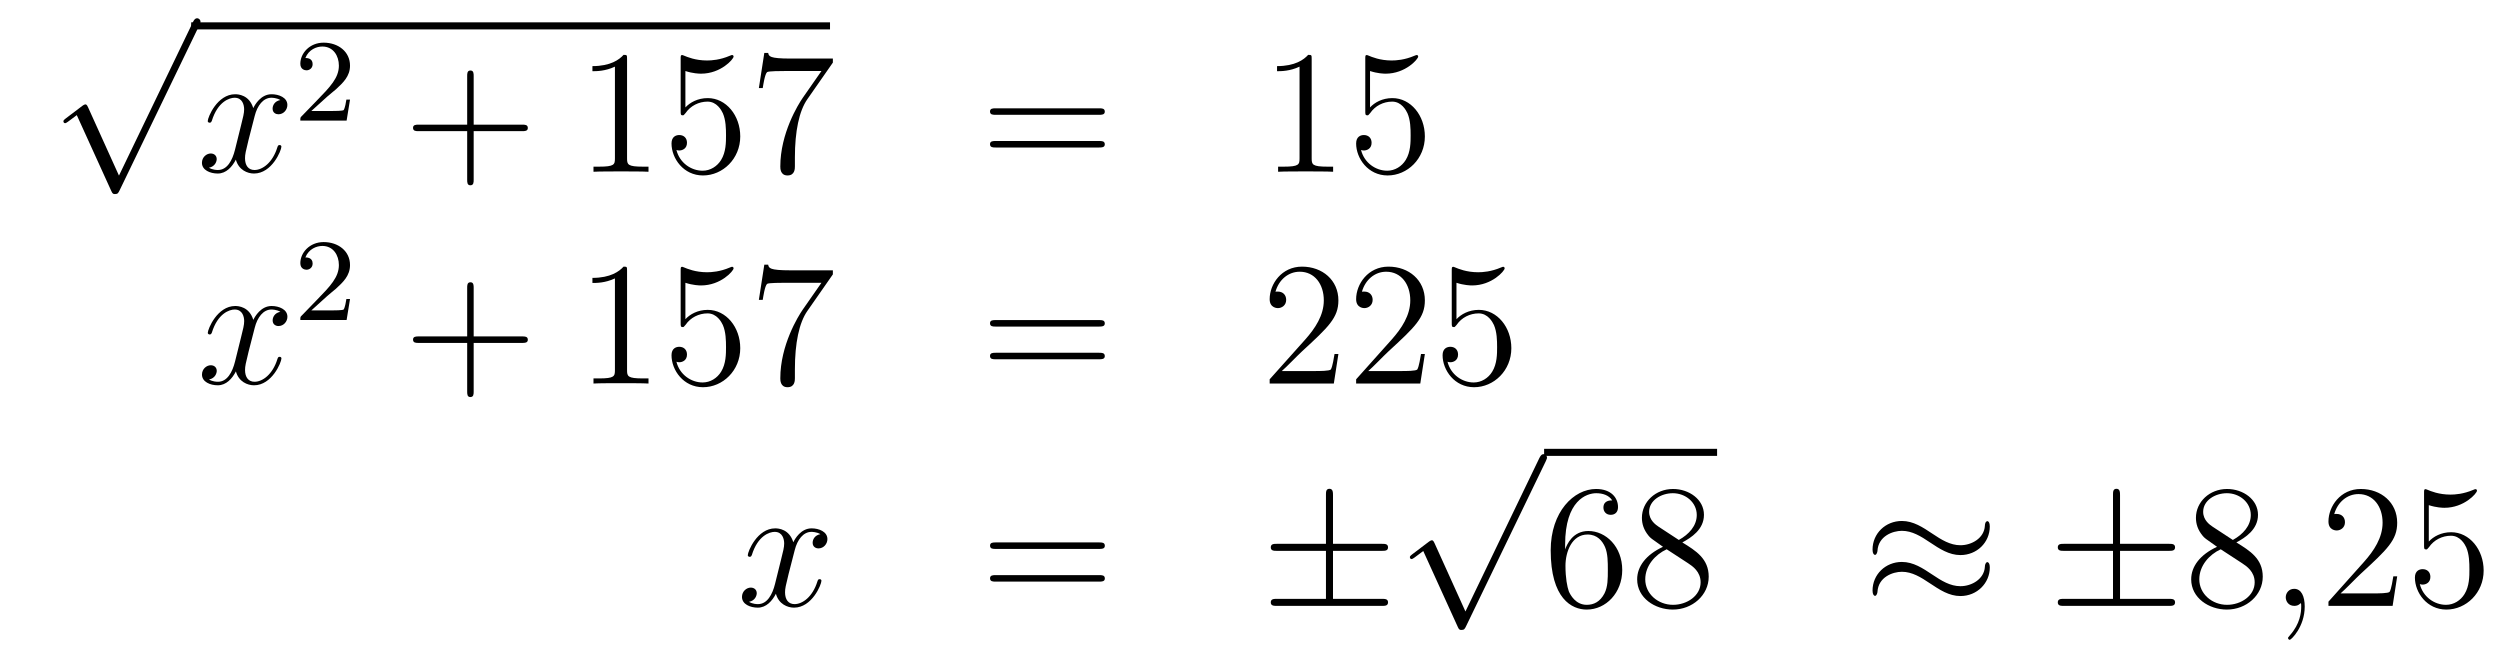
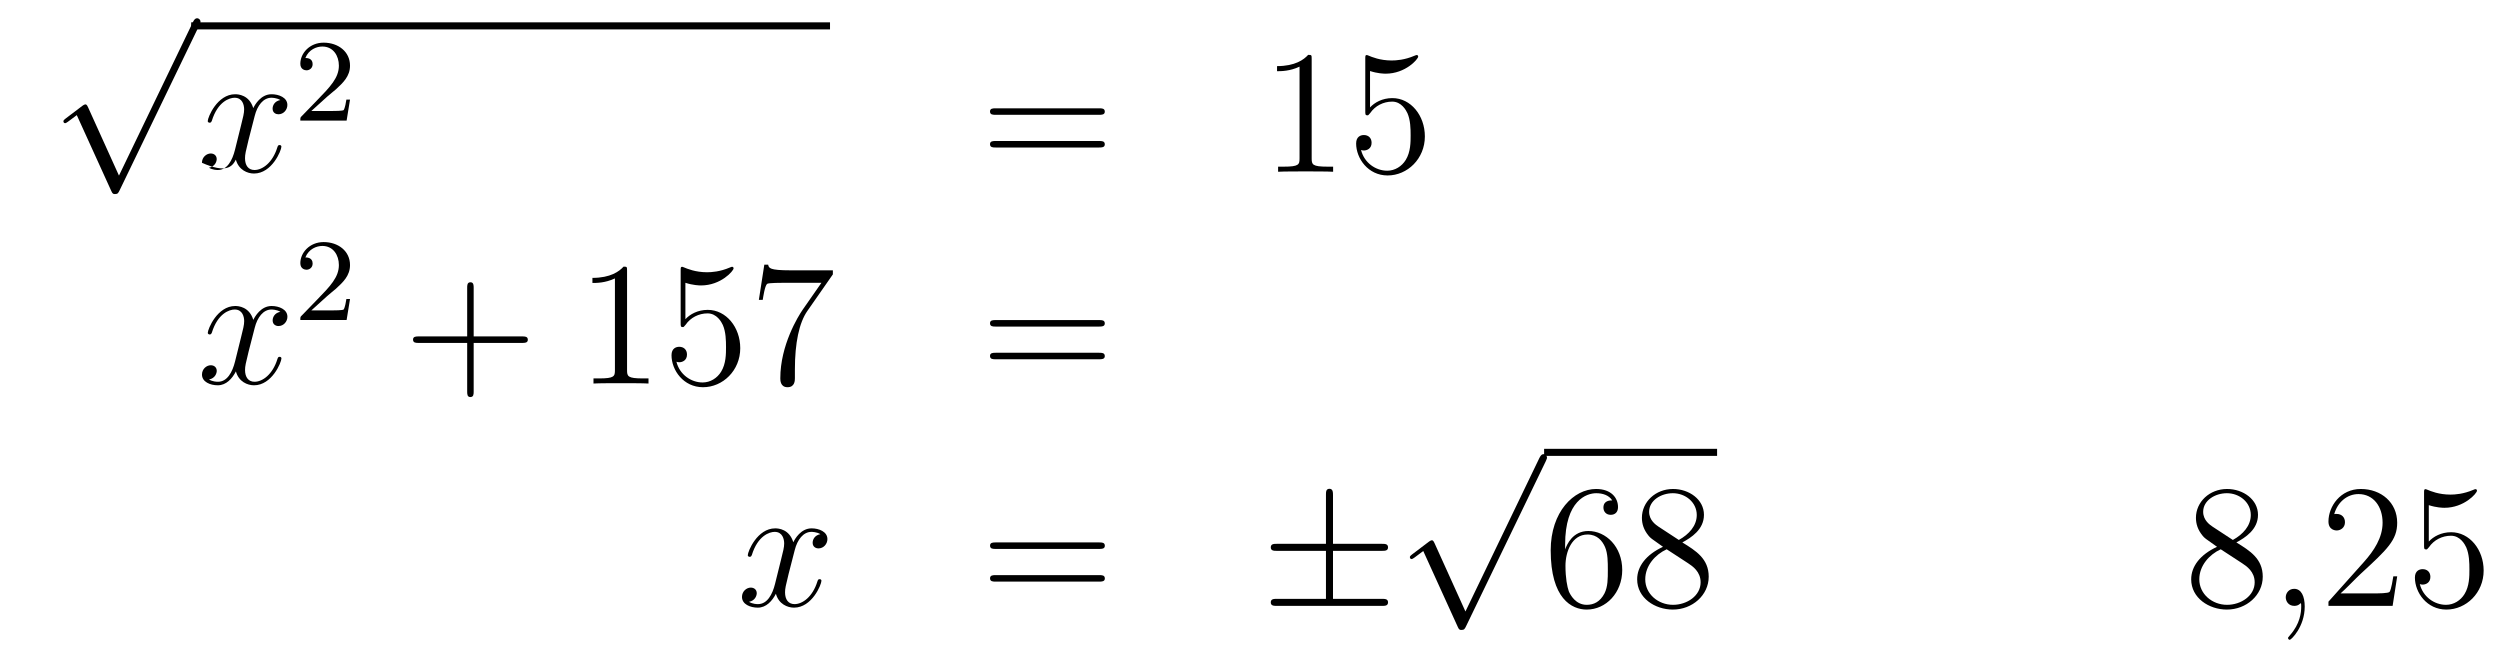
<svg xmlns="http://www.w3.org/2000/svg" height="45pt" version="1.1" viewBox="0 -45 170 45" width="170pt">
  <g id="page1">
    <g transform="matrix(1 0 0 1 -130 622)">
      <path d="M138.09 -655.059L135.986 -659.709C135.903 -659.901 135.843 -659.901 135.807 -659.901C135.795 -659.901 135.735 -659.901 135.604 -659.805L134.468 -658.944C134.313 -658.825 134.313 -658.789 134.313 -658.753C134.313 -658.693 134.348 -658.622 134.432 -658.622C134.504 -658.622 134.707 -658.789 134.839 -658.885C134.91 -658.944 135.09 -659.076 135.221 -659.172L137.576 -653.995C137.66 -653.804 137.72 -653.804 137.827 -653.804C138.007 -653.804 138.042 -653.876 138.126 -654.043L143.553 -665.28C143.637 -665.448 143.637 -665.495 143.637 -665.519C143.637 -665.639 143.541 -665.758 143.398 -665.758C143.302 -665.758 143.218 -665.698 143.123 -665.507L138.09 -655.059Z" fill-rule="evenodd" />
      <path d="M143 -665H186.441V-665.481H143" />
-       <path d="M149.063 -660.197C148.681 -660.126 148.537 -659.839 148.537 -659.612C148.537 -659.325 148.764 -659.229 148.932 -659.229C149.29 -659.229 149.541 -659.54 149.541 -659.862C149.541 -660.365 148.968 -660.592 148.465 -660.592C147.736 -660.592 147.33 -659.874 147.222 -659.647C146.947 -660.544 146.206 -660.592 145.991 -660.592C144.772 -660.592 144.126 -659.026 144.126 -658.763C144.126 -658.715 144.174 -658.655 144.258 -658.655C144.353 -658.655 144.377 -658.727 144.401 -658.775C144.808 -660.102 145.609 -660.353 145.955 -660.353C146.493 -660.353 146.601 -659.851 146.601 -659.564C146.601 -659.301 146.529 -659.026 146.385 -658.452L145.979 -656.814C145.8 -656.097 145.453 -655.44 144.819 -655.44C144.76 -655.44 144.461 -655.44 144.21 -655.595C144.64 -655.679 144.736 -656.037 144.736 -656.181C144.736 -656.42 144.557 -656.563 144.33 -656.563C144.043 -656.563 143.732 -656.312 143.732 -655.93C143.732 -655.428 144.294 -655.2 144.808 -655.2C145.381 -655.2 145.788 -655.655 146.039 -656.145C146.23 -655.44 146.828 -655.2 147.27 -655.2C148.49 -655.2 149.135 -656.767 149.135 -657.029C149.135 -657.089 149.087 -657.137 149.016 -657.137C148.908 -657.137 148.896 -657.077 148.86 -656.982C148.537 -655.93 147.844 -655.44 147.306 -655.44C146.888 -655.44 146.661 -655.75 146.661 -656.24C146.661 -656.503 146.708 -656.695 146.9 -657.484L147.318 -659.109C147.497 -659.827 147.904 -660.353 148.454 -660.353C148.478 -660.353 148.812 -660.353 149.063 -660.197Z" fill-rule="evenodd" />
+       <path d="M149.063 -660.197C148.681 -660.126 148.537 -659.839 148.537 -659.612C148.537 -659.325 148.764 -659.229 148.932 -659.229C149.29 -659.229 149.541 -659.54 149.541 -659.862C149.541 -660.365 148.968 -660.592 148.465 -660.592C147.736 -660.592 147.33 -659.874 147.222 -659.647C146.947 -660.544 146.206 -660.592 145.991 -660.592C144.772 -660.592 144.126 -659.026 144.126 -658.763C144.126 -658.715 144.174 -658.655 144.258 -658.655C144.353 -658.655 144.377 -658.727 144.401 -658.775C144.808 -660.102 145.609 -660.353 145.955 -660.353C146.493 -660.353 146.601 -659.851 146.601 -659.564C146.601 -659.301 146.529 -659.026 146.385 -658.452L145.979 -656.814C145.8 -656.097 145.453 -655.44 144.819 -655.44C144.76 -655.44 144.461 -655.44 144.21 -655.595C144.64 -655.679 144.736 -656.037 144.736 -656.181C144.736 -656.42 144.557 -656.563 144.33 -656.563C144.043 -656.563 143.732 -656.312 143.732 -655.93C145.381 -655.2 145.788 -655.655 146.039 -656.145C146.23 -655.44 146.828 -655.2 147.27 -655.2C148.49 -655.2 149.135 -656.767 149.135 -657.029C149.135 -657.089 149.087 -657.137 149.016 -657.137C148.908 -657.137 148.896 -657.077 148.86 -656.982C148.537 -655.93 147.844 -655.44 147.306 -655.44C146.888 -655.44 146.661 -655.75 146.661 -656.24C146.661 -656.503 146.708 -656.695 146.9 -657.484L147.318 -659.109C147.497 -659.827 147.904 -660.353 148.454 -660.353C148.478 -660.353 148.812 -660.353 149.063 -660.197Z" fill-rule="evenodd" />
      <path d="M152.247 -660.426C152.375 -660.545 152.709 -660.808 152.837 -660.92C153.331 -661.374 153.801 -661.812 153.801 -662.537C153.801 -663.485 153.004 -664.099 152.008 -664.099C151.052 -664.099 150.422 -663.374 150.422 -662.665C150.422 -662.274 150.733 -662.218 150.845 -662.218C151.012 -662.218 151.259 -662.338 151.259 -662.641C151.259 -663.055 150.861 -663.055 150.765 -663.055C150.996 -663.637 151.53 -663.836 151.92 -663.836C152.662 -663.836 153.044 -663.207 153.044 -662.537C153.044 -661.708 152.462 -661.103 151.522 -660.139L150.518 -659.103C150.422 -659.015 150.422 -658.999 150.422 -658.8H153.57L153.801 -660.226H153.554C153.53 -660.067 153.466 -659.668 153.371 -659.517C153.323 -659.453 152.717 -659.453 152.59 -659.453H151.171L152.247 -660.426Z" fill-rule="evenodd" />
-       <path d="M162.21 -658.081H165.509C165.676 -658.081 165.892 -658.081 165.892 -658.297C165.892 -658.524 165.688 -658.524 165.509 -658.524H162.21V-661.823C162.21 -661.99 162.21 -662.206 161.994 -662.206C161.768 -662.206 161.768 -662.002 161.768 -661.823V-658.524H158.468C158.301 -658.524 158.086 -658.524 158.086 -658.308C158.086 -658.081 158.289 -658.081 158.468 -658.081H161.768V-654.782C161.768 -654.615 161.768 -654.4 161.982 -654.4C162.21 -654.4 162.21 -654.603 162.21 -654.782V-658.081Z" fill-rule="evenodd" />
-       <path d="M172.64 -662.982C172.64 -663.258 172.64 -663.269 172.401 -663.269C172.114 -662.947 171.516 -662.504 170.285 -662.504V-662.158C170.56 -662.158 171.158 -662.158 171.815 -662.468V-656.24C171.815 -655.81 171.779 -655.667 170.727 -655.667H170.357V-655.32C170.679 -655.344 171.839 -655.344 172.233 -655.344C172.628 -655.344 173.776 -655.344 174.098 -655.32V-655.667H173.728C172.676 -655.667 172.64 -655.81 172.64 -656.24V-662.982ZM176.607 -662.17C177.121 -662.002 177.54 -661.99 177.671 -661.99C179.022 -661.99 179.883 -662.982 179.883 -663.15C179.883 -663.198 179.859 -663.258 179.787 -663.258C179.763 -663.258 179.739 -663.258 179.631 -663.21C178.962 -662.923 178.388 -662.887 178.078 -662.887C177.289 -662.887 176.727 -663.126 176.5 -663.222C176.416 -663.258 176.392 -663.258 176.38 -663.258C176.285 -663.258 176.285 -663.186 176.285 -662.994V-659.444C176.285 -659.229 176.285 -659.157 176.428 -659.157C176.488 -659.157 176.5 -659.169 176.619 -659.313C176.954 -659.803 177.516 -660.09 178.113 -660.09C178.747 -660.09 179.058 -659.504 179.153 -659.301C179.357 -658.834 179.369 -658.249 179.369 -657.794C179.369 -657.34 179.369 -656.659 179.034 -656.121C178.771 -655.691 178.305 -655.392 177.779 -655.392C176.99 -655.392 176.213 -655.93 175.997 -656.802C176.057 -656.778 176.129 -656.767 176.189 -656.767C176.392 -656.767 176.715 -656.886 176.715 -657.292C176.715 -657.627 176.488 -657.818 176.189 -657.818C175.974 -657.818 175.663 -657.711 175.663 -657.245C175.663 -656.228 176.476 -655.069 177.803 -655.069C179.153 -655.069 180.337 -656.205 180.337 -657.723C180.337 -659.145 179.381 -660.329 178.126 -660.329C177.444 -660.329 176.918 -660.03 176.607 -659.695V-662.17ZM186.635 -662.743V-663.018H183.754C182.308 -663.018 182.284 -663.174 182.236 -663.401H181.973L181.603 -661.01H181.866C181.901 -661.225 182.009 -661.967 182.165 -662.098C182.26 -662.17 183.157 -662.17 183.324 -662.17H185.858L184.591 -660.353C184.268 -659.887 183.061 -657.926 183.061 -655.679C183.061 -655.547 183.061 -655.069 183.551 -655.069C184.053 -655.069 184.053 -655.535 184.053 -655.691V-656.288C184.053 -658.069 184.34 -659.456 184.902 -660.257L186.635 -662.743Z" fill-rule="evenodd" />
      <path d="M204.743 -659.193C204.91 -659.193 205.126 -659.193 205.126 -659.408C205.126 -659.635 204.923 -659.635 204.743 -659.635H197.702C197.534 -659.635 197.32 -659.635 197.32 -659.42C197.32 -659.193 197.522 -659.193 197.702 -659.193H204.743ZM204.743 -656.97C204.91 -656.97 205.126 -656.97 205.126 -657.185C205.126 -657.412 204.923 -657.412 204.743 -657.412H197.702C197.534 -657.412 197.32 -657.412 197.32 -657.197C197.32 -656.97 197.522 -656.97 197.702 -656.97H204.743Z" fill-rule="evenodd" />
      <path d="M219.194 -662.982C219.194 -663.258 219.194 -663.269 218.954 -663.269C218.668 -662.947 218.07 -662.504 216.839 -662.504V-662.158C217.114 -662.158 217.711 -662.158 218.369 -662.468V-656.24C218.369 -655.81 218.333 -655.667 217.282 -655.667H216.911V-655.32C217.234 -655.344 218.393 -655.344 218.788 -655.344S220.33 -655.344 220.652 -655.32V-655.667H220.282C219.23 -655.667 219.194 -655.81 219.194 -656.24V-662.982ZM223.162 -662.17C223.675 -662.002 224.094 -661.99 224.225 -661.99C225.576 -661.99 226.436 -662.982 226.436 -663.15C226.436 -663.198 226.412 -663.258 226.342 -663.258C226.316 -663.258 226.294 -663.258 226.186 -663.21C225.516 -662.923 224.942 -662.887 224.632 -662.887C223.842 -662.887 223.28 -663.126 223.054 -663.222C222.97 -663.258 222.946 -663.258 222.934 -663.258C222.839 -663.258 222.839 -663.186 222.839 -662.994V-659.444C222.839 -659.229 222.839 -659.157 222.982 -659.157C223.042 -659.157 223.054 -659.169 223.174 -659.313C223.508 -659.803 224.07 -660.09 224.668 -660.09C225.301 -660.09 225.612 -659.504 225.707 -659.301C225.911 -658.834 225.923 -658.249 225.923 -657.794C225.923 -657.34 225.923 -656.659 225.588 -656.121C225.325 -655.691 224.858 -655.392 224.333 -655.392C223.543 -655.392 222.767 -655.93 222.551 -656.802C222.611 -656.778 222.683 -656.767 222.743 -656.767C222.946 -656.767 223.268 -656.886 223.268 -657.292C223.268 -657.627 223.042 -657.818 222.743 -657.818C222.528 -657.818 222.217 -657.711 222.217 -657.245C222.217 -656.228 223.03 -655.069 224.357 -655.069C225.707 -655.069 226.891 -656.205 226.891 -657.723C226.891 -659.145 225.935 -660.329 224.68 -660.329C223.998 -660.329 223.472 -660.03 223.162 -659.695V-662.17Z" fill-rule="evenodd" />
      <path d="M149.066 -645.797C148.684 -645.726 148.54 -645.439 148.54 -645.212C148.54 -644.925 148.767 -644.829 148.935 -644.829C149.293 -644.829 149.544 -645.14 149.544 -645.462C149.544 -645.965 148.971 -646.192 148.468 -646.192C147.739 -646.192 147.333 -645.474 147.225 -645.247C146.95 -646.144 146.209 -646.192 145.994 -646.192C144.775 -646.192 144.129 -644.626 144.129 -644.363C144.129 -644.315 144.177 -644.255 144.261 -644.255C144.356 -644.255 144.38 -644.327 144.404 -644.375C144.811 -645.702 145.612 -645.953 145.958 -645.953C146.496 -645.953 146.604 -645.451 146.604 -645.164C146.604 -644.901 146.532 -644.626 146.388 -644.052L145.982 -642.414C145.803 -641.697 145.456 -641.04 144.822 -641.04C144.763 -641.04 144.464 -641.04 144.213 -641.195C144.643 -641.279 144.739 -641.637 144.739 -641.781C144.739 -642.02 144.56 -642.163 144.333 -642.163C144.046 -642.163 143.735 -641.912 143.735 -641.53C143.735 -641.028 144.297 -640.8 144.811 -640.8C145.384 -640.8 145.791 -641.255 146.042 -641.745C146.233 -641.04 146.831 -640.8 147.273 -640.8C148.493 -640.8 149.138 -642.367 149.138 -642.629C149.138 -642.689 149.09 -642.737 149.018 -642.737C148.911 -642.737 148.899 -642.677 148.863 -642.582C148.54 -641.53 147.847 -641.04 147.309 -641.04C146.891 -641.04 146.663 -641.35 146.663 -641.84C146.663 -642.103 146.711 -642.295 146.903 -643.084L147.321 -644.709C147.5 -645.427 147.907 -645.953 148.457 -645.953C148.481 -645.953 148.815 -645.953 149.066 -645.797Z" fill-rule="evenodd" />
      <path d="M152.247 -646.866C152.375 -646.985 152.709 -647.248 152.837 -647.36C153.331 -647.814 153.801 -648.252 153.801 -648.977C153.801 -649.925 153.004 -650.539 152.008 -650.539C151.052 -650.539 150.422 -649.814 150.422 -649.105C150.422 -648.714 150.733 -648.658 150.845 -648.658C151.012 -648.658 151.259 -648.778 151.259 -649.081C151.259 -649.495 150.861 -649.495 150.765 -649.495C150.996 -650.077 151.53 -650.276 151.92 -650.276C152.662 -650.276 153.044 -649.647 153.044 -648.977C153.044 -648.148 152.462 -647.543 151.522 -646.579L150.518 -645.543C150.422 -645.455 150.422 -645.439 150.422 -645.24H153.57L153.801 -646.666H153.554C153.53 -646.507 153.466 -646.108 153.371 -645.957C153.323 -645.893 152.717 -645.893 152.59 -645.893H151.171L152.247 -646.866Z" fill-rule="evenodd" />
      <path d="M162.21 -643.681H165.509C165.676 -643.681 165.892 -643.681 165.892 -643.897C165.892 -644.124 165.688 -644.124 165.509 -644.124H162.21V-647.423C162.21 -647.59 162.21 -647.806 161.994 -647.806C161.768 -647.806 161.768 -647.602 161.768 -647.423V-644.124H158.468C158.301 -644.124 158.086 -644.124 158.086 -643.908C158.086 -643.681 158.289 -643.681 158.468 -643.681H161.768V-640.382C161.768 -640.215 161.768 -640 161.982 -640C162.21 -640 162.21 -640.203 162.21 -640.382V-643.681Z" fill-rule="evenodd" />
      <path d="M172.64 -648.582C172.64 -648.858 172.64 -648.869 172.401 -648.869C172.114 -648.547 171.516 -648.104 170.285 -648.104V-647.758C170.56 -647.758 171.158 -647.758 171.815 -648.068V-641.84C171.815 -641.41 171.779 -641.267 170.727 -641.267H170.357V-640.92C170.679 -640.944 171.839 -640.944 172.233 -640.944C172.628 -640.944 173.776 -640.944 174.098 -640.92V-641.267H173.728C172.676 -641.267 172.64 -641.41 172.64 -641.84V-648.582ZM176.607 -647.77C177.121 -647.602 177.54 -647.59 177.671 -647.59C179.022 -647.59 179.883 -648.582 179.883 -648.75C179.883 -648.798 179.859 -648.858 179.787 -648.858C179.763 -648.858 179.739 -648.858 179.631 -648.81C178.962 -648.523 178.388 -648.487 178.078 -648.487C177.289 -648.487 176.727 -648.726 176.5 -648.822C176.416 -648.858 176.392 -648.858 176.38 -648.858C176.285 -648.858 176.285 -648.786 176.285 -648.594V-645.044C176.285 -644.829 176.285 -644.757 176.428 -644.757C176.488 -644.757 176.5 -644.769 176.619 -644.913C176.954 -645.403 177.516 -645.69 178.113 -645.69C178.747 -645.69 179.058 -645.104 179.153 -644.901C179.357 -644.434 179.369 -643.849 179.369 -643.394C179.369 -642.94 179.369 -642.259 179.034 -641.721C178.771 -641.291 178.305 -640.992 177.779 -640.992C176.99 -640.992 176.213 -641.53 175.997 -642.402C176.057 -642.378 176.129 -642.367 176.189 -642.367C176.392 -642.367 176.715 -642.486 176.715 -642.892C176.715 -643.227 176.488 -643.418 176.189 -643.418C175.974 -643.418 175.663 -643.311 175.663 -642.845C175.663 -641.828 176.476 -640.669 177.803 -640.669C179.153 -640.669 180.337 -641.805 180.337 -643.323C180.337 -644.745 179.381 -645.929 178.126 -645.929C177.444 -645.929 176.918 -645.63 176.607 -645.295V-647.77ZM186.635 -648.343V-648.618H183.754C182.308 -648.618 182.284 -648.774 182.236 -649.001H181.973L181.603 -646.61H181.866C181.901 -646.825 182.009 -647.567 182.165 -647.698C182.26 -647.77 183.157 -647.77 183.324 -647.77H185.858L184.591 -645.953C184.268 -645.487 183.061 -643.526 183.061 -641.279C183.061 -641.147 183.061 -640.669 183.551 -640.669C184.053 -640.669 184.053 -641.135 184.053 -641.291V-641.888C184.053 -643.669 184.34 -645.056 184.902 -645.857L186.635 -648.343Z" fill-rule="evenodd" />
      <path d="M204.743 -644.793C204.91 -644.793 205.126 -644.793 205.126 -645.008C205.126 -645.235 204.923 -645.235 204.743 -645.235H197.702C197.534 -645.235 197.32 -645.235 197.32 -645.02C197.32 -644.793 197.522 -644.793 197.702 -644.793H204.743ZM204.743 -642.57C204.91 -642.57 205.126 -642.57 205.126 -642.785C205.126 -643.012 204.923 -643.012 204.743 -643.012H197.702C197.534 -643.012 197.32 -643.012 197.32 -642.797C197.32 -642.57 197.522 -642.57 197.702 -642.57H204.743Z" fill-rule="evenodd" />
-       <path d="M221.011 -642.928H220.748C220.712 -642.725 220.616 -642.067 220.496 -641.876C220.414 -641.769 219.732 -641.769 219.373 -641.769H217.162C217.484 -642.044 218.214 -642.809 218.525 -643.096C220.342 -644.769 221.011 -645.391 221.011 -646.574C221.011 -647.949 219.923 -648.869 218.537 -648.869C217.15 -648.869 216.337 -647.686 216.337 -646.658C216.337 -646.048 216.863 -646.048 216.899 -646.048C217.15 -646.048 217.46 -646.227 217.46 -646.61C217.46 -646.945 217.234 -647.172 216.899 -647.172C216.791 -647.172 216.767 -647.172 216.732 -647.16C216.959 -647.973 217.604 -648.523 218.381 -648.523C219.397 -648.523 220.019 -647.674 220.019 -646.574C220.019 -645.558 219.433 -644.673 218.752 -643.908L216.337 -641.207V-640.92H220.7L221.011 -642.928ZM226.891 -642.928H226.628C226.592 -642.725 226.496 -642.067 226.376 -641.876C226.294 -641.769 225.612 -641.769 225.253 -641.769H223.042C223.364 -642.044 224.094 -642.809 224.405 -643.096C226.222 -644.769 226.891 -645.391 226.891 -646.574C226.891 -647.949 225.803 -648.869 224.417 -648.869C223.03 -648.869 222.217 -647.686 222.217 -646.658C222.217 -646.048 222.743 -646.048 222.779 -646.048C223.03 -646.048 223.34 -646.227 223.34 -646.61C223.34 -646.945 223.114 -647.172 222.779 -647.172C222.671 -647.172 222.647 -647.172 222.611 -647.16C222.839 -647.973 223.484 -648.523 224.261 -648.523C225.277 -648.523 225.899 -647.674 225.899 -646.574C225.899 -645.558 225.313 -644.673 224.632 -643.908L222.217 -641.207V-640.92H226.58L226.891 -642.928ZM229.04 -647.77C229.555 -647.602 229.974 -647.59 230.105 -647.59C231.456 -647.59 232.316 -648.582 232.316 -648.75C232.316 -648.798 232.292 -648.858 232.22 -648.858C232.196 -648.858 232.174 -648.858 232.066 -648.81C231.396 -648.523 230.822 -648.487 230.512 -648.487C229.722 -648.487 229.16 -648.726 228.934 -648.822C228.85 -648.858 228.826 -648.858 228.814 -648.858C228.719 -648.858 228.719 -648.786 228.719 -648.594V-645.044C228.719 -644.829 228.719 -644.757 228.862 -644.757C228.922 -644.757 228.934 -644.769 229.054 -644.913C229.388 -645.403 229.95 -645.69 230.548 -645.69C231.181 -645.69 231.492 -645.104 231.587 -644.901C231.791 -644.434 231.803 -643.849 231.803 -643.394C231.803 -642.94 231.803 -642.259 231.468 -641.721C231.205 -641.291 230.738 -640.992 230.213 -640.992C229.423 -640.992 228.647 -641.53 228.431 -642.402C228.491 -642.378 228.563 -642.367 228.623 -642.367C228.826 -642.367 229.148 -642.486 229.148 -642.892C229.148 -643.227 228.922 -643.418 228.623 -643.418C228.408 -643.418 228.096 -643.311 228.096 -642.845C228.096 -641.828 228.91 -640.669 230.237 -640.669C231.587 -640.669 232.771 -641.805 232.771 -643.323C232.771 -644.745 231.815 -645.929 230.56 -645.929C229.878 -645.929 229.352 -645.63 229.04 -645.295V-647.77Z" fill-rule="evenodd" />
      <path d="M185.786 -630.677C185.404 -630.606 185.26 -630.319 185.26 -630.092C185.26 -629.805 185.487 -629.709 185.655 -629.709C186.013 -629.709 186.264 -630.02 186.264 -630.342C186.264 -630.845 185.691 -631.072 185.188 -631.072C184.459 -631.072 184.053 -630.354 183.945 -630.127C183.67 -631.024 182.929 -631.072 182.714 -631.072C181.495 -631.072 180.849 -629.506 180.849 -629.243C180.849 -629.195 180.897 -629.135 180.981 -629.135C181.076 -629.135 181.1 -629.207 181.124 -629.255C181.531 -630.582 182.332 -630.833 182.678 -630.833C183.216 -630.833 183.324 -630.331 183.324 -630.044C183.324 -629.781 183.252 -629.506 183.108 -628.932L182.702 -627.294C182.523 -626.577 182.176 -625.92 181.542 -625.92C181.483 -625.92 181.184 -625.92 180.933 -626.075C181.363 -626.159 181.459 -626.517 181.459 -626.661C181.459 -626.9 181.28 -627.043 181.053 -627.043C180.766 -627.043 180.455 -626.792 180.455 -626.41C180.455 -625.908 181.017 -625.68 181.531 -625.68C182.104 -625.68 182.511 -626.135 182.762 -626.625C182.953 -625.92 183.551 -625.68 183.993 -625.68C185.213 -625.68 185.858 -627.247 185.858 -627.509C185.858 -627.569 185.81 -627.617 185.738 -627.617C185.631 -627.617 185.619 -627.557 185.583 -627.462C185.26 -626.41 184.567 -625.92 184.029 -625.92C183.611 -625.92 183.383 -626.23 183.383 -626.72C183.383 -626.983 183.431 -627.175 183.623 -627.964L184.041 -629.589C184.22 -630.307 184.627 -630.833 185.177 -630.833C185.201 -630.833 185.535 -630.833 185.786 -630.677Z" fill-rule="evenodd" />
      <path d="M204.746 -629.673C204.914 -629.673 205.129 -629.673 205.129 -629.888C205.129 -630.115 204.926 -630.115 204.746 -630.115H197.706C197.538 -630.115 197.323 -630.115 197.323 -629.9C197.323 -629.673 197.526 -629.673 197.706 -629.673H204.746ZM204.746 -627.45C204.914 -627.45 205.129 -627.45 205.129 -627.665C205.129 -627.892 204.926 -627.892 204.746 -627.892H197.706C197.538 -627.892 197.323 -627.892 197.323 -627.677C197.323 -627.45 197.526 -627.45 197.706 -627.45H204.746Z" fill-rule="evenodd" />
      <path d="M220.644 -629.542H223.967C224.171 -629.542 224.386 -629.542 224.386 -629.781C224.386 -630.02 224.171 -630.02 223.967 -630.02H220.644V-633.319C220.644 -633.51 220.644 -633.762 220.405 -633.762C220.165 -633.762 220.165 -633.546 220.165 -633.355V-630.02H216.83C216.628 -630.02 216.413 -630.02 216.413 -629.781C216.413 -629.542 216.628 -629.542 216.83 -629.542H220.165V-626.278H216.83C216.628 -626.278 216.413 -626.278 216.413 -626.039S216.628 -625.8 216.83 -625.8H223.967C224.171 -625.8 224.386 -625.8 224.386 -626.039S224.171 -626.278 223.967 -626.278H220.644V-629.542Z" fill-rule="evenodd" />
      <path d="M229.65 -625.419L227.546 -630.069C227.462 -630.261 227.402 -630.261 227.366 -630.261C227.356 -630.261 227.296 -630.261 227.164 -630.165L226.028 -629.304C225.872 -629.185 225.872 -629.149 225.872 -629.113C225.872 -629.053 225.908 -628.982 225.992 -628.982C226.064 -628.982 226.267 -629.149 226.399 -629.245C226.47 -629.304 226.65 -629.436 226.781 -629.532L229.136 -624.355C229.219 -624.164 229.279 -624.164 229.387 -624.164C229.566 -624.164 229.602 -624.236 229.686 -624.403L235.114 -635.64C235.196 -635.808 235.196 -635.855 235.196 -635.879C235.196 -635.999 235.102 -636.118 234.958 -636.118C234.862 -636.118 234.779 -636.058 234.683 -635.867L229.65 -625.419Z" fill-rule="evenodd" />
      <path d="M235 -636H246.762V-636.48H235" />
      <path d="M236.428 -629.96C236.428 -632.984 237.898 -633.462 238.543 -633.462C238.974 -633.462 239.404 -633.331 239.632 -632.973C239.488 -632.973 239.033 -632.973 239.033 -632.482C239.033 -632.219 239.213 -631.992 239.524 -631.992C239.822 -631.992 240.025 -632.172 240.025 -632.518C240.025 -633.14 239.572 -633.749 238.531 -633.749C237.025 -633.749 235.447 -632.208 235.447 -629.577C235.447 -626.29 236.881 -625.549 237.898 -625.549C239.201 -625.549 240.312 -626.685 240.312 -628.239C240.312 -629.828 239.201 -630.892 238.006 -630.892C236.941 -630.892 236.548 -629.972 236.428 -629.637V-629.96ZM237.898 -625.872C237.144 -625.872 236.786 -626.541 236.678 -626.792C236.57 -627.103 236.452 -627.689 236.452 -628.526C236.452 -629.47 236.881 -630.653 237.958 -630.653C238.615 -630.653 238.962 -630.211 239.141 -629.805C239.333 -629.362 239.333 -628.765 239.333 -628.251C239.333 -627.641 239.333 -627.103 239.105 -626.649C238.806 -626.075 238.375 -625.872 237.898 -625.872ZM244.399 -630.115C244.997 -630.438 245.869 -630.988 245.869 -631.992C245.869 -633.032 244.865 -633.749 243.766 -633.749C242.582 -633.749 241.65 -632.877 241.65 -631.789C241.65 -631.383 241.77 -630.976 242.104 -630.57C242.236 -630.414 242.248 -630.402 243.084 -629.817C241.925 -629.279 241.327 -628.478 241.327 -627.605C241.327 -626.338 242.534 -625.549 243.754 -625.549C245.081 -625.549 246.192 -626.529 246.192 -627.784C246.192 -629.004 245.332 -629.542 244.399 -630.115ZM242.773 -631.191C242.618 -631.299 242.14 -631.61 242.14 -632.195C242.14 -632.973 242.953 -633.462 243.754 -633.462C244.614 -633.462 245.38 -632.841 245.38 -631.98C245.38 -631.251 244.854 -630.665 244.16 -630.283L242.773 -631.191ZM243.335 -629.649L244.782 -628.705C245.093 -628.502 245.642 -628.131 245.642 -627.402C245.642 -626.493 244.722 -625.872 243.766 -625.872C242.749 -625.872 241.877 -626.613 241.877 -627.605C241.877 -628.537 242.558 -629.291 243.335 -629.649Z" fill-rule="evenodd" />
-       <path d="M265.306 -631.203C265.306 -631.454 265.222 -631.562 265.139 -631.562C265.091 -631.562 264.983 -631.514 264.971 -631.239C264.923 -630.414 264.086 -629.924 263.309 -629.924C262.616 -629.924 262.019 -630.295 261.397 -630.713C260.752 -631.143 260.106 -631.574 259.328 -631.574C258.217 -631.574 257.333 -630.725 257.333 -629.625C257.333 -629.362 257.428 -629.267 257.5 -629.267C257.62 -629.267 257.668 -629.494 257.668 -629.542C257.726 -630.546 258.707 -630.904 259.328 -630.904C260.022 -630.904 260.62 -630.534 261.241 -630.115C261.887 -629.685 262.532 -629.255 263.309 -629.255C264.421 -629.255 265.306 -630.103 265.306 -631.203ZM265.306 -628.406C265.306 -628.753 265.163 -628.777 265.139 -628.777C265.091 -628.777 264.983 -628.717 264.971 -628.454C264.923 -627.629 264.086 -627.139 263.309 -627.139C262.616 -627.139 262.019 -627.509 261.397 -627.928C260.752 -628.358 260.106 -628.788 259.328 -628.788C258.217 -628.788 257.333 -627.94 257.333 -626.84C257.333 -626.577 257.428 -626.481 257.5 -626.481C257.62 -626.481 257.668 -626.708 257.668 -626.756C257.726 -627.76 258.707 -628.119 259.328 -628.119C260.022 -628.119 260.62 -627.748 261.241 -627.33C261.887 -626.9 262.532 -626.469 263.309 -626.469C264.445 -626.469 265.306 -627.354 265.306 -628.406Z" fill-rule="evenodd" />
-       <path d="M274.162 -629.542H277.486C277.688 -629.542 277.904 -629.542 277.904 -629.781C277.904 -630.02 277.688 -630.02 277.486 -630.02H274.162V-633.319C274.162 -633.51 274.162 -633.762 273.923 -633.762S273.684 -633.546 273.684 -633.355V-630.02H270.349C270.145 -630.02 269.93 -630.02 269.93 -629.781C269.93 -629.542 270.145 -629.542 270.349 -629.542H273.684V-626.278H270.349C270.145 -626.278 269.93 -626.278 269.93 -626.039S270.145 -625.8 270.349 -625.8H277.486C277.688 -625.8 277.904 -625.8 277.904 -626.039S277.688 -626.278 277.486 -626.278H274.162V-629.542Z" fill-rule="evenodd" />
      <path d="M282.073 -630.115C282.672 -630.438 283.544 -630.988 283.544 -631.992C283.544 -633.032 282.54 -633.749 281.44 -633.749C280.256 -633.749 279.324 -632.877 279.324 -631.789C279.324 -631.383 279.444 -630.976 279.779 -630.57C279.91 -630.414 279.922 -630.402 280.759 -629.817C279.599 -629.279 279.001 -628.478 279.001 -627.605C279.001 -626.338 280.208 -625.549 281.429 -625.549C282.755 -625.549 283.867 -626.529 283.867 -627.784C283.867 -629.004 283.006 -629.542 282.073 -630.115ZM280.448 -631.191C280.292 -631.299 279.815 -631.61 279.815 -632.195C279.815 -632.973 280.627 -633.462 281.429 -633.462C282.289 -633.462 283.054 -632.841 283.054 -631.98C283.054 -631.251 282.528 -630.665 281.834 -630.283L280.448 -631.191ZM281.01 -629.649L282.456 -628.705C282.767 -628.502 283.318 -628.131 283.318 -627.402C283.318 -626.493 282.396 -625.872 281.44 -625.872C280.424 -625.872 279.552 -626.613 279.552 -627.605C279.552 -628.537 280.232 -629.291 281.01 -629.649Z" fill-rule="evenodd" />
      <path d="M286.721 -625.752C286.721 -626.446 286.494 -626.96 286.004 -626.96C285.622 -626.96 285.431 -626.649 285.431 -626.386C285.431 -626.123 285.61 -625.8 286.016 -625.8C286.171 -625.8 286.303 -625.848 286.411 -625.955C286.434 -625.979 286.446 -625.979 286.458 -625.979C286.482 -625.979 286.482 -625.812 286.482 -625.752C286.482 -625.358 286.411 -624.581 285.718 -623.804C285.586 -623.66 285.586 -623.636 285.586 -623.613C285.586 -623.553 285.646 -623.493 285.706 -623.493C285.8 -623.493 286.721 -624.378 286.721 -625.752Z" fill-rule="evenodd" />
      <path d="M293.009 -627.808H292.746C292.71 -627.605 292.614 -626.947 292.494 -626.756C292.411 -626.649 291.73 -626.649 291.371 -626.649H289.159C289.482 -626.924 290.212 -627.689 290.522 -627.976C292.339 -629.649 293.009 -630.271 293.009 -631.454C293.009 -632.829 291.92 -633.749 290.534 -633.749C289.147 -633.749 288.335 -632.566 288.335 -631.538C288.335 -630.928 288.86 -630.928 288.896 -630.928C289.147 -630.928 289.458 -631.107 289.458 -631.49C289.458 -631.825 289.231 -632.052 288.896 -632.052C288.788 -632.052 288.764 -632.052 288.728 -632.04C288.956 -632.853 289.602 -633.403 290.378 -633.403C291.395 -633.403 292.016 -632.554 292.016 -631.454C292.016 -630.438 291.431 -629.553 290.749 -628.788L288.335 -626.087V-625.8H292.698L293.009 -627.808ZM295.158 -632.65C295.673 -632.482 296.092 -632.47 296.222 -632.47C297.574 -632.47 298.434 -633.462 298.434 -633.63C298.434 -633.678 298.41 -633.738 298.338 -633.738C298.314 -633.738 298.291 -633.738 298.183 -633.69C297.514 -633.403 296.94 -633.367 296.629 -633.367C295.84 -633.367 295.278 -633.606 295.051 -633.702C294.967 -633.738 294.943 -633.738 294.931 -633.738C294.836 -633.738 294.836 -633.666 294.836 -633.474V-629.924C294.836 -629.709 294.836 -629.637 294.979 -629.637C295.039 -629.637 295.051 -629.649 295.171 -629.793C295.505 -630.283 296.068 -630.57 296.665 -630.57C297.299 -630.57 297.61 -629.984 297.704 -629.781C297.908 -629.314 297.92 -628.729 297.92 -628.274C297.92 -627.82 297.92 -627.139 297.586 -626.601C297.323 -626.171 296.856 -625.872 296.33 -625.872C295.541 -625.872 294.764 -626.41 294.548 -627.282C294.608 -627.258 294.68 -627.247 294.74 -627.247C294.943 -627.247 295.266 -627.366 295.266 -627.772C295.266 -628.107 295.039 -628.298 294.74 -628.298C294.526 -628.298 294.214 -628.191 294.214 -627.725C294.214 -626.708 295.027 -625.549 296.354 -625.549C297.704 -625.549 298.888 -626.685 298.888 -628.203C298.888 -629.625 297.932 -630.809 296.677 -630.809C295.996 -630.809 295.47 -630.51 295.158 -630.175V-632.65Z" fill-rule="evenodd" />
    </g>
  </g>
</svg>